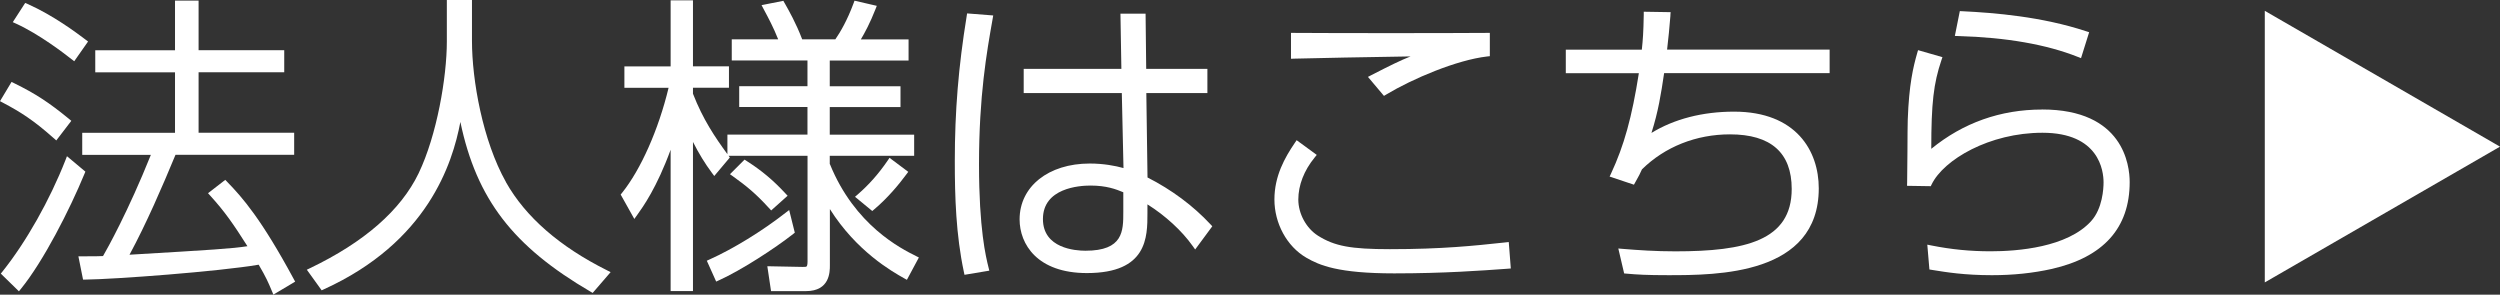
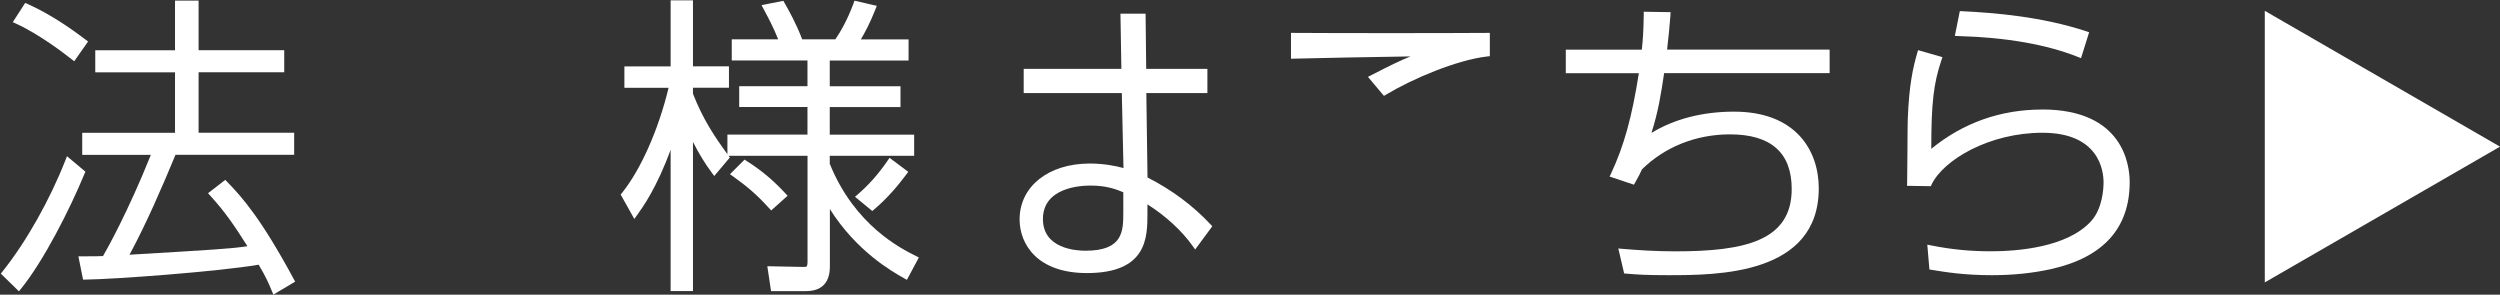
<svg xmlns="http://www.w3.org/2000/svg" id="_レイヤー_2" data-name="レイヤー 2" viewBox="0 0 402.83 47.48">
  <rect x="0" y="0" width="402.83" height="47.48" fill="#333333" stroke="none" />
  <defs>
    <style>
      .cls-1 {
        stroke: #fff;
        stroke-miterlimit: 10;
      }

      .cls-1, .cls-2 {
        fill: #fff;
      }
    </style>
  </defs>
  <g id="_レイヤー_1-2" data-name="レイヤー 1">
    <g>
      <g>
        <path class="cls-2" d="M13.75,27.65l-2.96-2.48-.25.65c-2.53,6.44-6.31,13.14-10.13,17.92l-.28.35,2.92,2.85.35-.43c3.61-4.45,7.83-12.72,10.22-18.52l.14-.34Z" />
        <path class="cls-2" d="M36.61,29.3l-.31-.32-2.78,2.15.36.4c2.36,2.59,3.71,4.55,5.99,8.14-2.52.39-5.33.56-18.96,1.37h-.04c2.72-5.03,5.26-10.91,7.41-16.1h19.12v-3.55h-15.4v-9.75h13.8v-3.55h-13.8V.1h-3.8v8h-12.85v3.55h12.85v9.75h-14.95v3.55h11.06c-3.69,9.19-7.02,15.12-7.71,16.31-.82.04-1.38.04-3.36.04h-.61l.75,3.75h.41c4.69-.05,21.46-1.3,27.89-2.4,1.21,2.05,1.6,2.99,2.02,3.99l.35.83,3.51-2.09-.23-.42c-5.22-9.67-8.28-13.16-10.73-15.66Z" />
-         <path class="cls-2" d="M8.67,22.27l.4.36,2.42-3.16-.37-.31c-3.25-2.66-5.39-4.06-8.85-5.76l-.41-.2-1.86,3.1.47.25c2.81,1.48,4.95,2.83,8.2,5.73Z" />
        <path class="cls-2" d="M11.54,9.54l.42.33,2.23-3.18-.53-.4c-1.38-1.04-5.06-3.8-9.21-5.65l-.39-.17-2,3.1.53.24c3.77,1.72,7.8,4.83,8.95,5.74Z" />
-         <path class="cls-2" d="M81.54,29.36c-3.77-6.69-5.49-16.48-5.49-22.76V0h-4.05v6.7c0,5.69-1.59,15.07-4.55,21.23-2.88,5.96-8.76,11.09-17.47,15.27l-.54.26,2.39,3.32.37-.17c16.68-7.59,20.71-20.22,21.98-26.96,2.62,12.48,8.53,20.07,20.96,27.34l.36.21,2.89-3.35-.57-.29c-7.65-3.82-13.13-8.6-16.29-14.2Z" />
-         <path class="cls-2" d="M128.07,37.5l-.91-3.66-.61.47c-3.74,2.92-8.41,5.79-12.2,7.49l-.46.21,1.51,3.36.46-.21c3.58-1.62,8.99-5.13,11.95-7.46l.25-.2Z" />
        <path class="cls-2" d="M123.93,33.54l.33.37,2.65-2.37-.35-.37c-1.96-2.12-3.83-3.69-6.25-5.23l-.34-.22-2.35,2.35.48.34c2.19,1.57,3.69,2.79,5.82,5.13Z" />
        <path class="cls-2" d="M138.22,31.32l-.45.39,2.78,2.29.32-.27c2.18-1.83,4.02-4.07,5.18-5.64l.3-.4-3.02-2.26-.29.43c-1.44,2.11-3.01,3.89-4.82,5.46Z" />
        <path class="cls-2" d="M133.7,26.45v-1.35h13.6v-3.4h-13.6v-4.45h11.4v-3.35h-11.4v-4.15h12.7v-3.4h-7.69c.62-1.04,1.5-2.67,2.36-4.87l.21-.54-3.59-.83-.15.41c-1.02,2.76-2.14,4.66-2.94,5.82h-5.34c-.99-2.61-2.19-4.71-2.71-5.63l-.33-.58-3.51.7.51.96c.49.91,1.45,2.7,2.17,4.55h-7.48v3.4h12.2v4.15h-11v3.35h11v4.45h-12.9v3.15c-2.01-2.75-3.94-5.6-5.55-9.74v-.96h5.8v-3.45h-5.8V.05h-3.6v10.65h-7.45v3.45h7.12c-1.61,6.7-4.46,13.15-7.51,16.94l-.21.26,2.2,3.93.46-.64c.92-1.28,3.16-4.4,5.39-10.51v22.77h3.6v-24.03c.93,1.84,1.95,3.51,3.05,4.98l.38.51,2.51-2.98-.2-.27h12.72v17.05c0,.56-.1.72-.15.77-.09.09-.34.08-.69.08l-5.64-.11.6,4.01h5.63c3.85,0,3.85-3.12,3.85-4.15v-9.07c4.29,6.81,9.99,10.04,11.96,11.15l.45.25,1.93-3.6-.46-.23c-2.44-1.22-9.86-4.93-13.87-14.8Z" />
-         <path class="cls-2" d="M155.76,2.62c-1.32,8.11-1.91,15.31-1.91,23.33,0,5.72.18,11.85,1.46,17.86l.1.47,4-.67-.13-.53c-.42-1.68-1.53-6.14-1.53-16.63,0-11.01,1.25-18.06,2.16-23.21l.13-.75-4.21-.33-.07.45Z" />
        <path class="cls-2" d="M184.9,28.59l-.19-13.59h9.84v-3.9h-9.86l-.1-8.9h-4.05l.15,8.9h-15.74v3.9h15.81l.27,12.08c-1.33-.37-3.21-.73-5.44-.73-6.65,0-11.3,3.7-11.3,9,0,3.99,2.84,8.65,10.85,8.65,9.75,0,9.75-5.81,9.75-9.65v-1.42c2.87,1.8,5.56,4.26,7.29,6.71l.4.56,2.76-3.74-.28-.3c-2.82-3.02-6.24-5.57-10.17-7.57ZM181,34.15c0,3.07,0,6.25-6.1,6.25-1.61,0-6.85-.37-6.85-5.1,0-5.01,5.86-5.4,7.65-5.4,2.58,0,4.1.58,5.3,1.08v3.17Z" />
        <path class="cls-2" d="M227.28,9.09c-1.59.63-3.29,1.46-6.3,3.01l-.56.29,2.58,3.06.37-.22c4.24-2.55,11.37-5.57,16.25-6.13l.44-.05v-3.75h-.5c-6.67.05-24.07.05-31.04,0h-.5s0,4.17,0,4.17l.52-.02c2.62-.08,12.89-.27,18.76-.36Z" />
-         <path class="cls-2" d="M242.18,39.1c-4.58.49-9.77,1.05-18.23,1.05-6.31,0-8.91-.49-11.58-2.17-1.89-1.2-3.17-3.54-3.17-5.83s.91-4.67,2.64-6.78l.33-.41-3.24-2.37-.29.43c-1.62,2.38-3.29,5.33-3.29,9.13s1.97,7.54,5.15,9.38c2.11,1.22,5.11,2.52,14.15,2.52,8.02,0,14.11-.45,18.14-.74l.65-.05-.33-4.26-.93.1Z" />
        <path class="cls-2" d="M269.15,2.49l.04-.53-4.33-.07v.5c-.05,2.81-.14,4.04-.31,5.61h-12.25v3.8h11.77c-1.12,7.12-2.39,11.68-4.47,16.14l-.24.51,3.92,1.31.2-.36c.59-1.04.81-1.46,1.09-2.11,3.7-3.64,8.74-5.64,14.18-5.64,6.6,0,9.95,2.96,9.95,8.8,0,8.34-7.5,10.05-18.75,10.05-3.19,0-5.97-.19-8.51-.4l-.68-.06.94,4.02.36.03c1.75.16,3.33.25,6.7.25,7.89,0,24.3,0,24.3-14,0-5.97-3.59-12.35-13.65-12.35-5.07,0-9.64,1.18-13.31,3.43,1.1-3.46,1.54-6.25,2.04-9.63h26.67v-3.8h-26.19c.25-2.15.35-3.21.54-5.51Z" />
        <path class="cls-2" d="M334.82,9.17l.5.2,1.31-4.18-.47-.15c-7.17-2.37-14.81-2.98-19.94-3.23l-.43-.02-.8,4,.59.02c7.7.22,14.17,1.35,19.23,3.36Z" />
        <path class="cls-2" d="M329.05,17.65c-6.71,0-12.71,2.13-17.86,6.33,0-7.36.37-10.53,1.63-14.27l.17-.5-3.93-1.13-.14.48c-.63,2.2-1.32,5.03-1.52,10.72-.03.74-.04,2.84-.05,5.07-.01,2.14-.03,4.29-.05,5.08l-.02.51,3.83.06.14-.29c1.95-4,9.33-8.32,17.85-8.32,9.14,0,9.85,6.12,9.85,8,0,.95-.15,4.21-2.02,6.26-3.85,4.21-11.79,4.84-16.18,4.84-3.31,0-6.34-.3-9.55-.94l-.65-.13.34,4,.55.09c2.15.35,5.09.83,9.52.83,3.44,0,6.6-.33,9.66-1.01,8.32-1.9,12.54-6.6,12.54-13.99,0-2.74-1.02-11.7-14.1-11.7Z" />
      </g>
      <polygon class="cls-1" points="401.83 23.63 365.43 2.61 365.43 44.64 401.83 23.63" />
    </g>
  </g>
</svg>